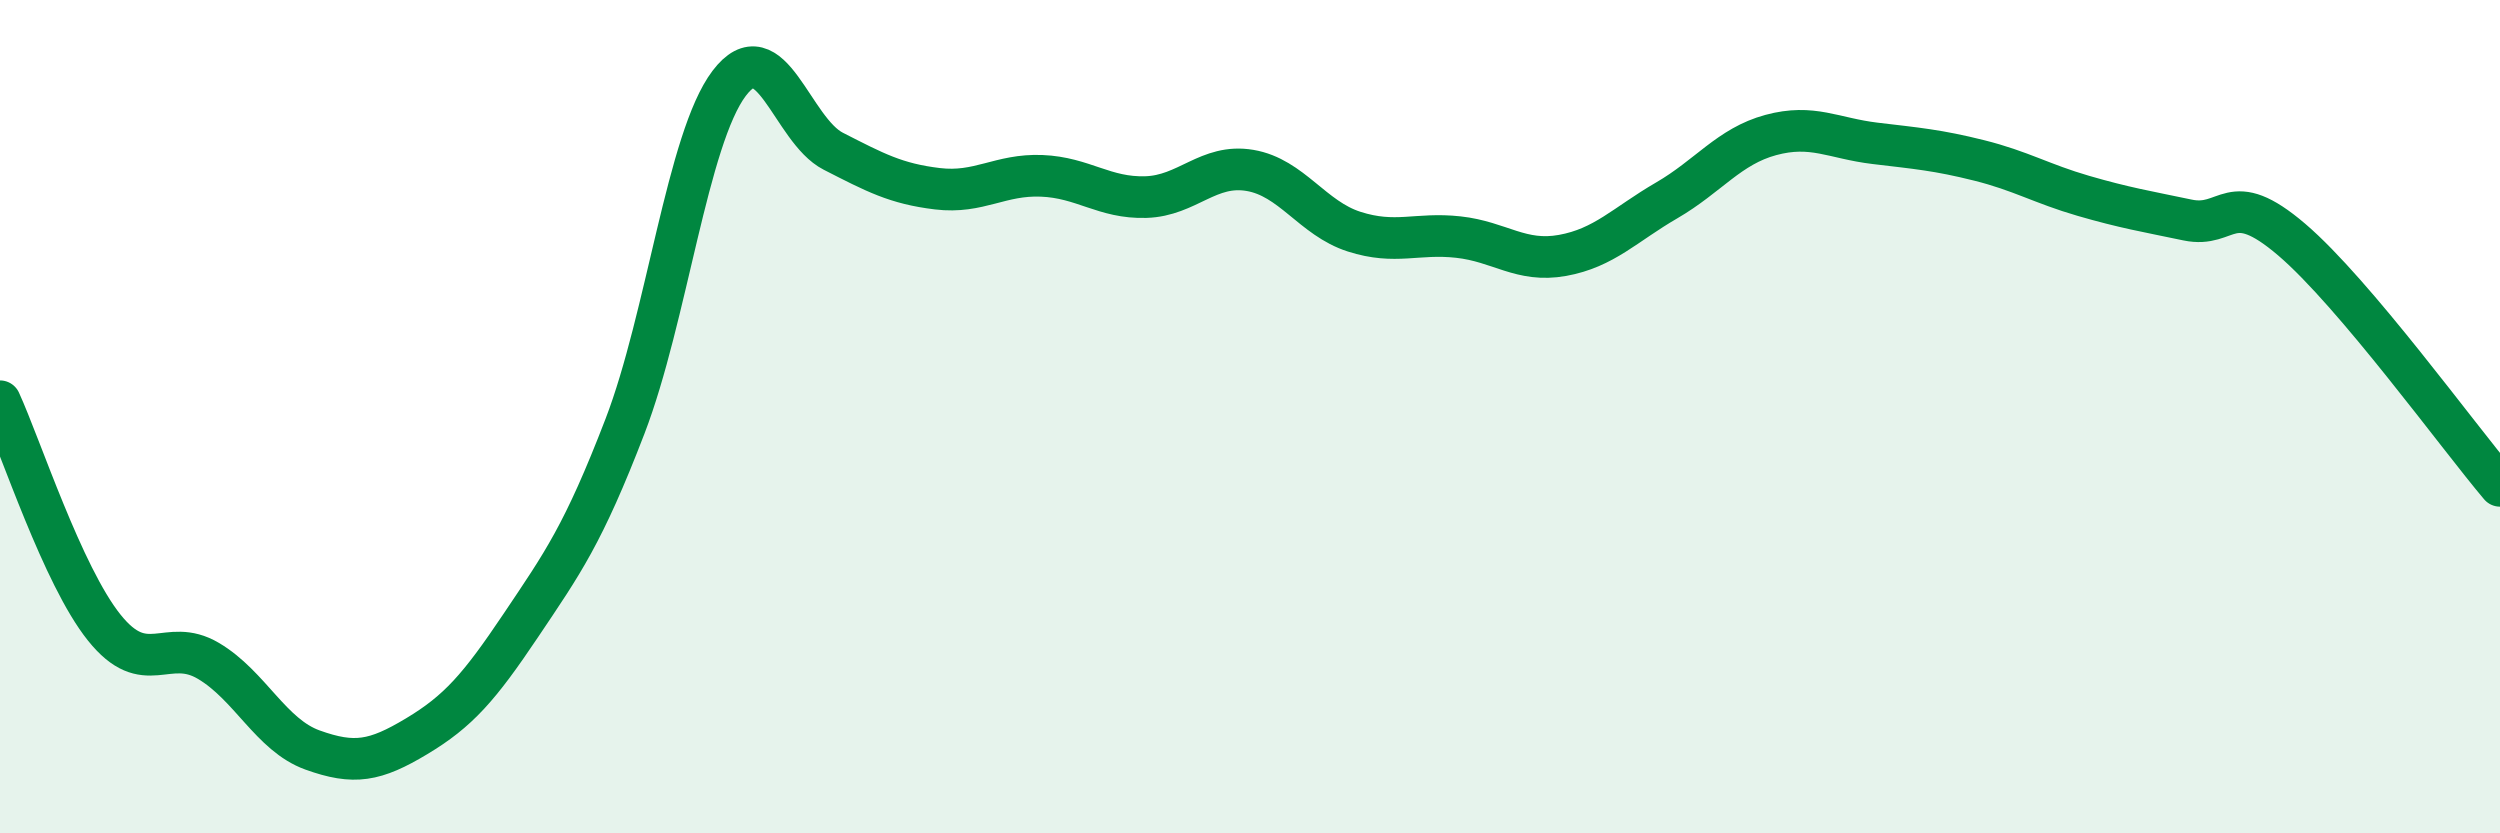
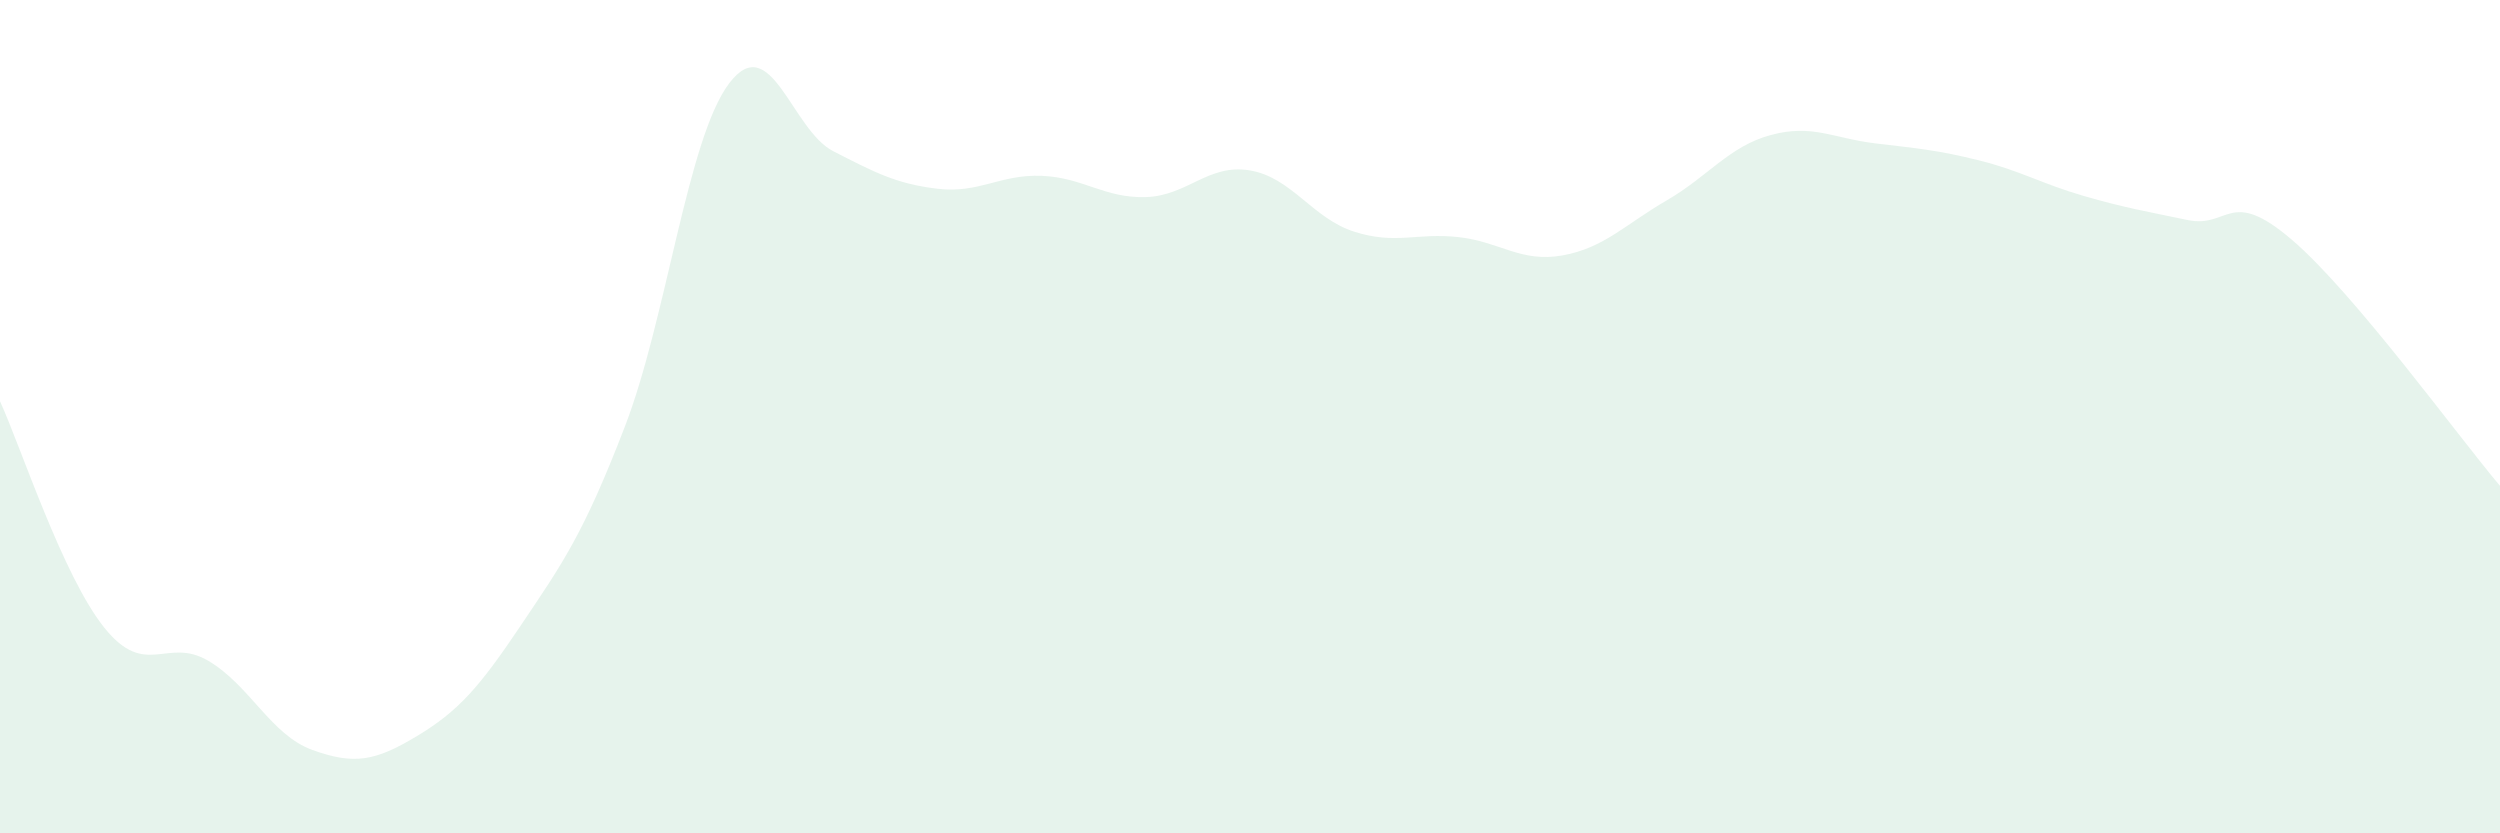
<svg xmlns="http://www.w3.org/2000/svg" width="60" height="20" viewBox="0 0 60 20">
  <path d="M 0,9.63 C 0.5,10.72 1.5,13.81 2.5,15.06 C 3.5,16.31 4,15.27 5,15.86 C 6,16.45 6.5,17.64 7.5,18 C 8.5,18.36 9,18.27 10,17.67 C 11,17.07 11.5,16.5 12.5,15.01 C 13.5,13.52 14,12.83 15,10.23 C 16,7.63 16.5,3.32 17.5,2 C 18.5,0.68 19,3.12 20,3.63 C 21,4.14 21.5,4.41 22.5,4.53 C 23.5,4.65 24,4.18 25,4.22 C 26,4.26 26.5,4.76 27.5,4.73 C 28.5,4.7 29,3.92 30,4.09 C 31,4.26 31.5,5.24 32.5,5.56 C 33.5,5.88 34,5.58 35,5.69 C 36,5.8 36.5,6.31 37.5,6.13 C 38.5,5.95 39,5.39 40,4.81 C 41,4.23 41.5,3.51 42.5,3.24 C 43.5,2.97 44,3.32 45,3.44 C 46,3.56 46.5,3.6 47.5,3.85 C 48.5,4.1 49,4.41 50,4.7 C 51,4.99 51.5,5.07 52.5,5.28 C 53.5,5.49 53.5,4.47 55,5.75 C 56.5,7.03 59,10.48 60,11.66L60 20L0 20Z" fill="#008740" opacity="0.1" stroke-linecap="round" stroke-linejoin="round" />
-   <path d="M 0,9.63 C 0.5,10.72 1.5,13.81 2.5,15.06 C 3.5,16.31 4,15.27 5,15.86 C 6,16.45 6.5,17.64 7.5,18 C 8.5,18.36 9,18.27 10,17.67 C 11,17.07 11.5,16.5 12.5,15.01 C 13.5,13.52 14,12.83 15,10.23 C 16,7.63 16.5,3.32 17.5,2 C 18.5,0.68 19,3.12 20,3.63 C 21,4.14 21.5,4.41 22.5,4.53 C 23.5,4.65 24,4.18 25,4.22 C 26,4.26 26.5,4.76 27.5,4.73 C 28.5,4.7 29,3.92 30,4.09 C 31,4.26 31.5,5.24 32.5,5.56 C 33.5,5.88 34,5.58 35,5.69 C 36,5.8 36.5,6.31 37.5,6.13 C 38.5,5.95 39,5.39 40,4.81 C 41,4.23 41.5,3.51 42.5,3.24 C 43.5,2.97 44,3.32 45,3.44 C 46,3.56 46.5,3.6 47.5,3.85 C 48.5,4.1 49,4.41 50,4.7 C 51,4.99 51.5,5.07 52.5,5.28 C 53.5,5.49 53.5,4.47 55,5.75 C 56.5,7.03 59,10.48 60,11.66" stroke="#008740" stroke-width="1" fill="none" stroke-linecap="round" stroke-linejoin="round" />
</svg>